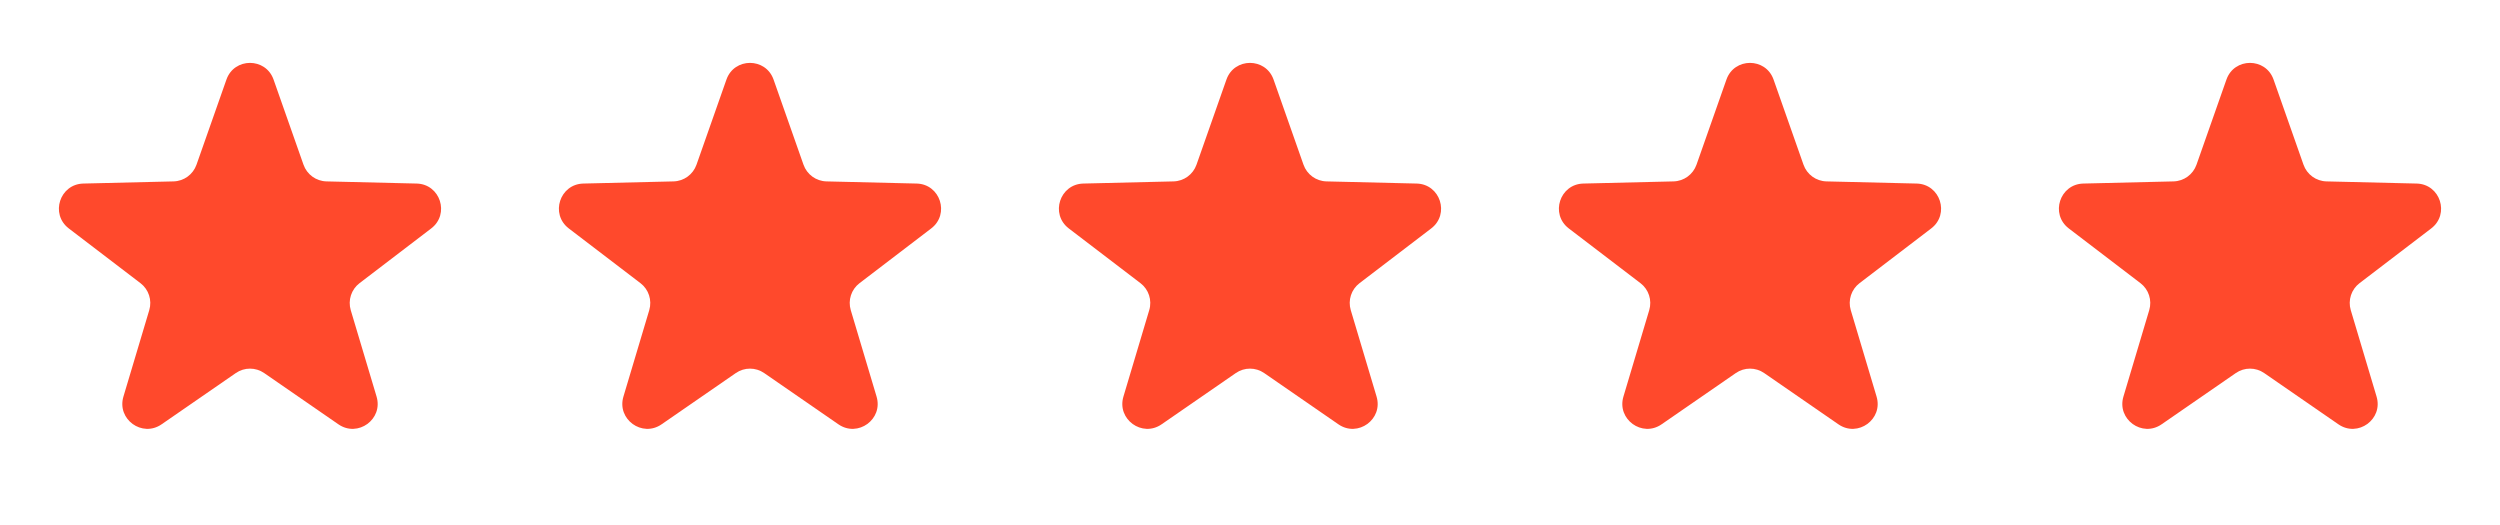
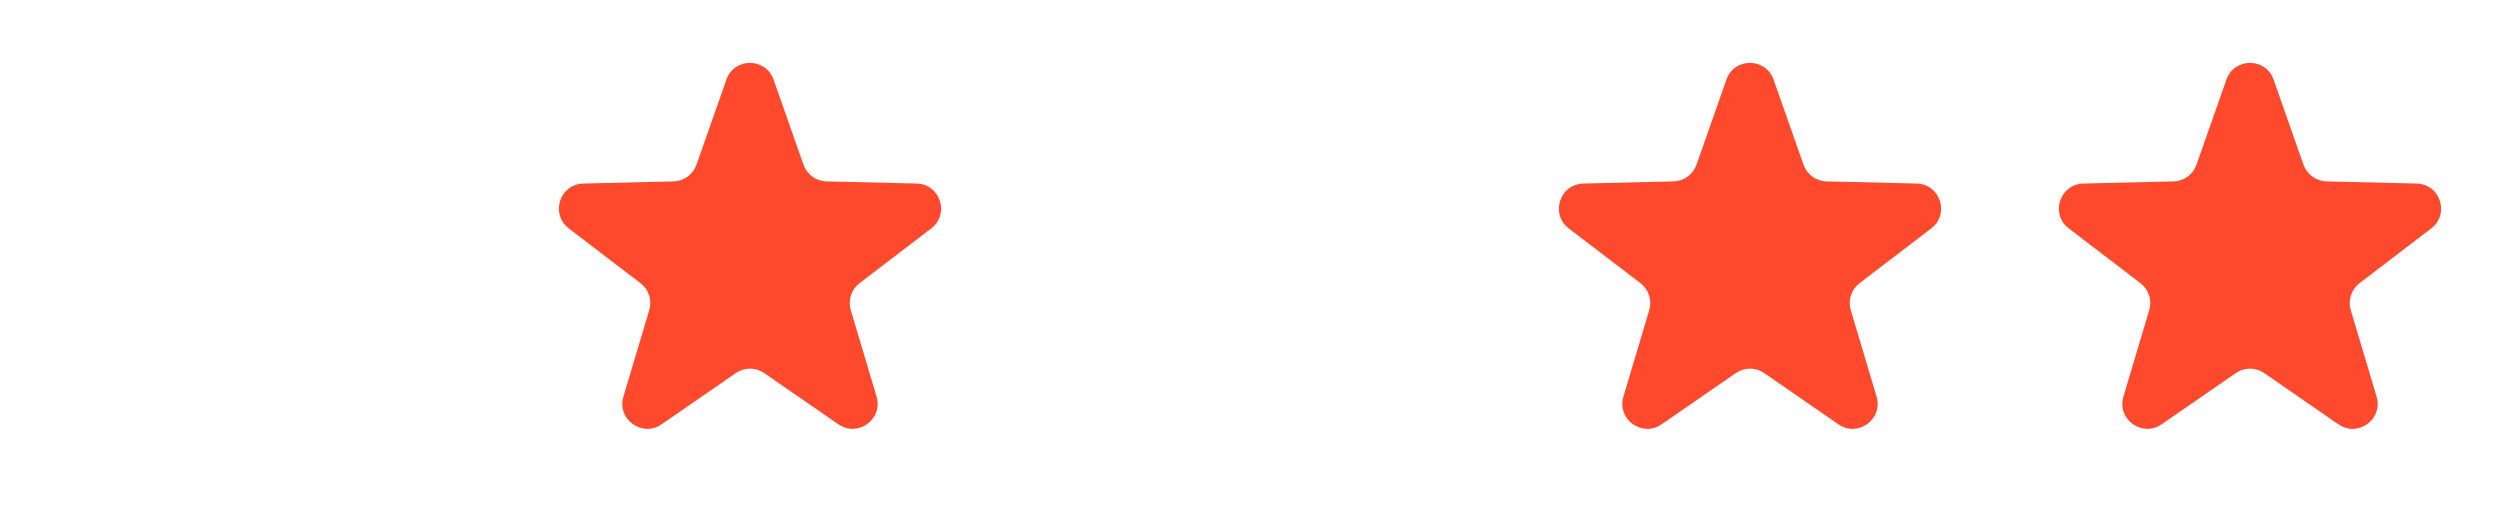
<svg xmlns="http://www.w3.org/2000/svg" width="100" height="21" viewBox="0 0 100 21" fill="none">
-   <path d="M9.057 3.184C9.37 2.293 10.63 2.293 10.943 3.184L12.14 6.588C12.278 6.98 12.644 7.246 13.059 7.256L16.666 7.342C17.611 7.365 18 8.563 17.249 9.137L14.382 11.326C14.051 11.578 13.912 12.009 14.03 12.407L15.063 15.864C15.334 16.769 14.314 17.51 13.537 16.973L10.568 14.923C10.226 14.686 9.774 14.686 9.432 14.923L6.463 16.973C5.686 17.51 4.666 16.769 4.937 15.864L5.97 12.407C6.089 12.009 5.949 11.578 5.618 11.326L2.751 9.137C2 8.563 2.389 7.365 3.334 7.342L6.941 7.256C7.356 7.246 7.722 6.98 7.86 6.588L9.057 3.184Z" fill="#FF492C" />
  <path d="M29.057 3.184C29.37 2.293 30.63 2.293 30.943 3.184L32.14 6.588C32.278 6.98 32.644 7.246 33.059 7.256L36.666 7.342C37.611 7.365 38 8.563 37.249 9.137L34.382 11.326C34.051 11.578 33.911 12.009 34.031 12.407L35.063 15.864C35.334 16.769 34.314 17.51 33.537 16.973L30.568 14.923C30.226 14.686 29.774 14.686 29.432 14.923L26.463 16.973C25.686 17.51 24.666 16.769 24.937 15.864L25.97 12.407C26.088 12.009 25.949 11.578 25.618 11.326L22.751 9.137C22 8.563 22.389 7.365 23.334 7.342L26.941 7.256C27.356 7.246 27.722 6.98 27.86 6.588L29.057 3.184Z" fill="#FF492C" />
-   <path d="M49.057 3.184C49.37 2.293 50.63 2.293 50.943 3.184L52.14 6.588C52.278 6.98 52.644 7.246 53.059 7.256L56.666 7.342C57.611 7.365 58 8.563 57.249 9.137L54.382 11.326C54.051 11.578 53.911 12.009 54.031 12.407L55.063 15.864C55.334 16.769 54.314 17.51 53.537 16.973L50.568 14.923C50.226 14.686 49.774 14.686 49.432 14.923L46.463 16.973C45.686 17.51 44.666 16.769 44.937 15.864L45.969 12.407C46.089 12.009 45.949 11.578 45.618 11.326L42.751 9.137C42 8.563 42.389 7.365 43.334 7.342L46.941 7.256C47.356 7.246 47.722 6.98 47.86 6.588L49.057 3.184Z" fill="#FF492C" />
  <path d="M69.057 3.184C69.37 2.293 70.63 2.293 70.943 3.184L72.14 6.588C72.278 6.98 72.644 7.246 73.059 7.256L76.666 7.342C77.611 7.365 78 8.563 77.249 9.137L74.382 11.326C74.051 11.578 73.912 12.009 74.031 12.407L75.063 15.864C75.334 16.769 74.314 17.51 73.537 16.973L70.568 14.923C70.226 14.686 69.774 14.686 69.432 14.923L66.463 16.973C65.686 17.51 64.666 16.769 64.937 15.864L65.969 12.407C66.088 12.009 65.949 11.578 65.618 11.326L62.751 9.137C62 8.563 62.389 7.365 63.334 7.342L66.941 7.256C67.356 7.246 67.722 6.98 67.86 6.588L69.057 3.184Z" fill="#FF492C" />
  <path d="M89.057 3.184C89.37 2.293 90.63 2.293 90.943 3.184L92.14 6.588C92.278 6.98 92.644 7.246 93.059 7.256L96.666 7.342C97.611 7.365 98 8.563 97.249 9.137L94.382 11.326C94.051 11.578 93.912 12.009 94.031 12.407L95.063 15.864C95.334 16.769 94.314 17.51 93.537 16.973L90.568 14.923C90.226 14.686 89.774 14.686 89.432 14.923L86.463 16.973C85.686 17.51 84.666 16.769 84.937 15.864L85.969 12.407C86.088 12.009 85.949 11.578 85.618 11.326L82.751 9.137C82 8.563 82.389 7.365 83.334 7.342L86.941 7.256C87.356 7.246 87.722 6.98 87.86 6.588L89.057 3.184Z" fill="#FF492C" />
</svg>